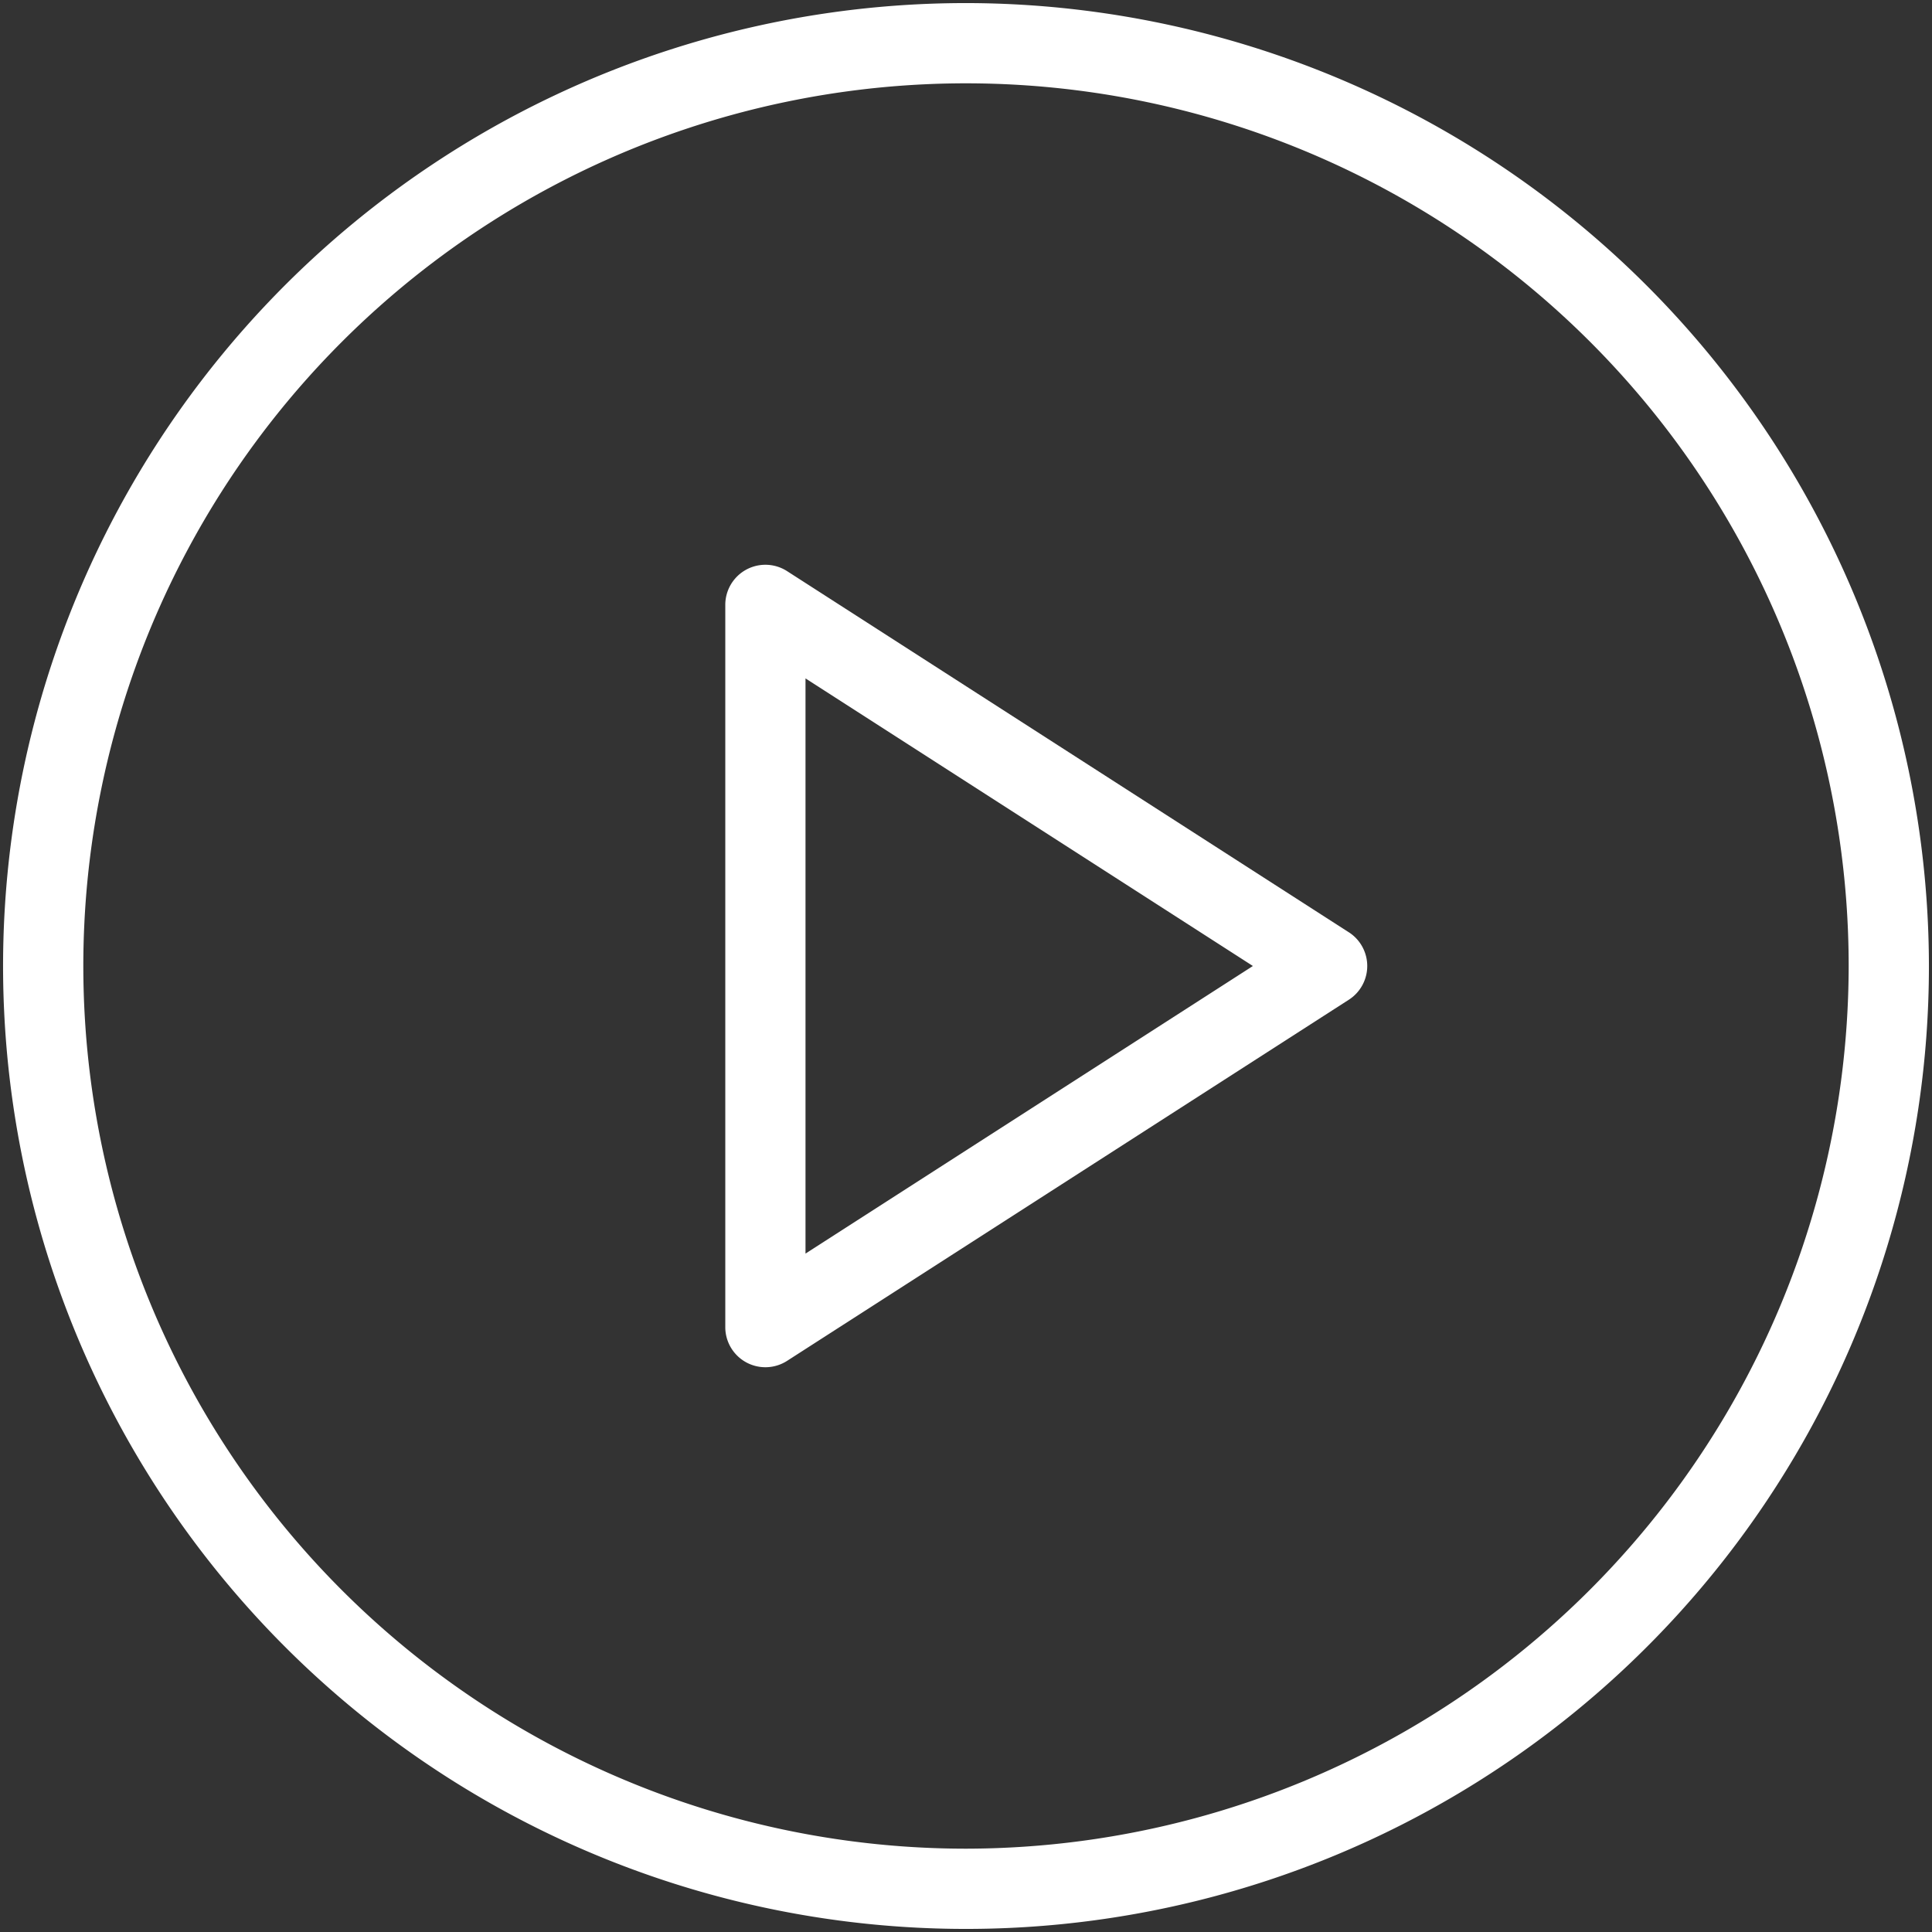
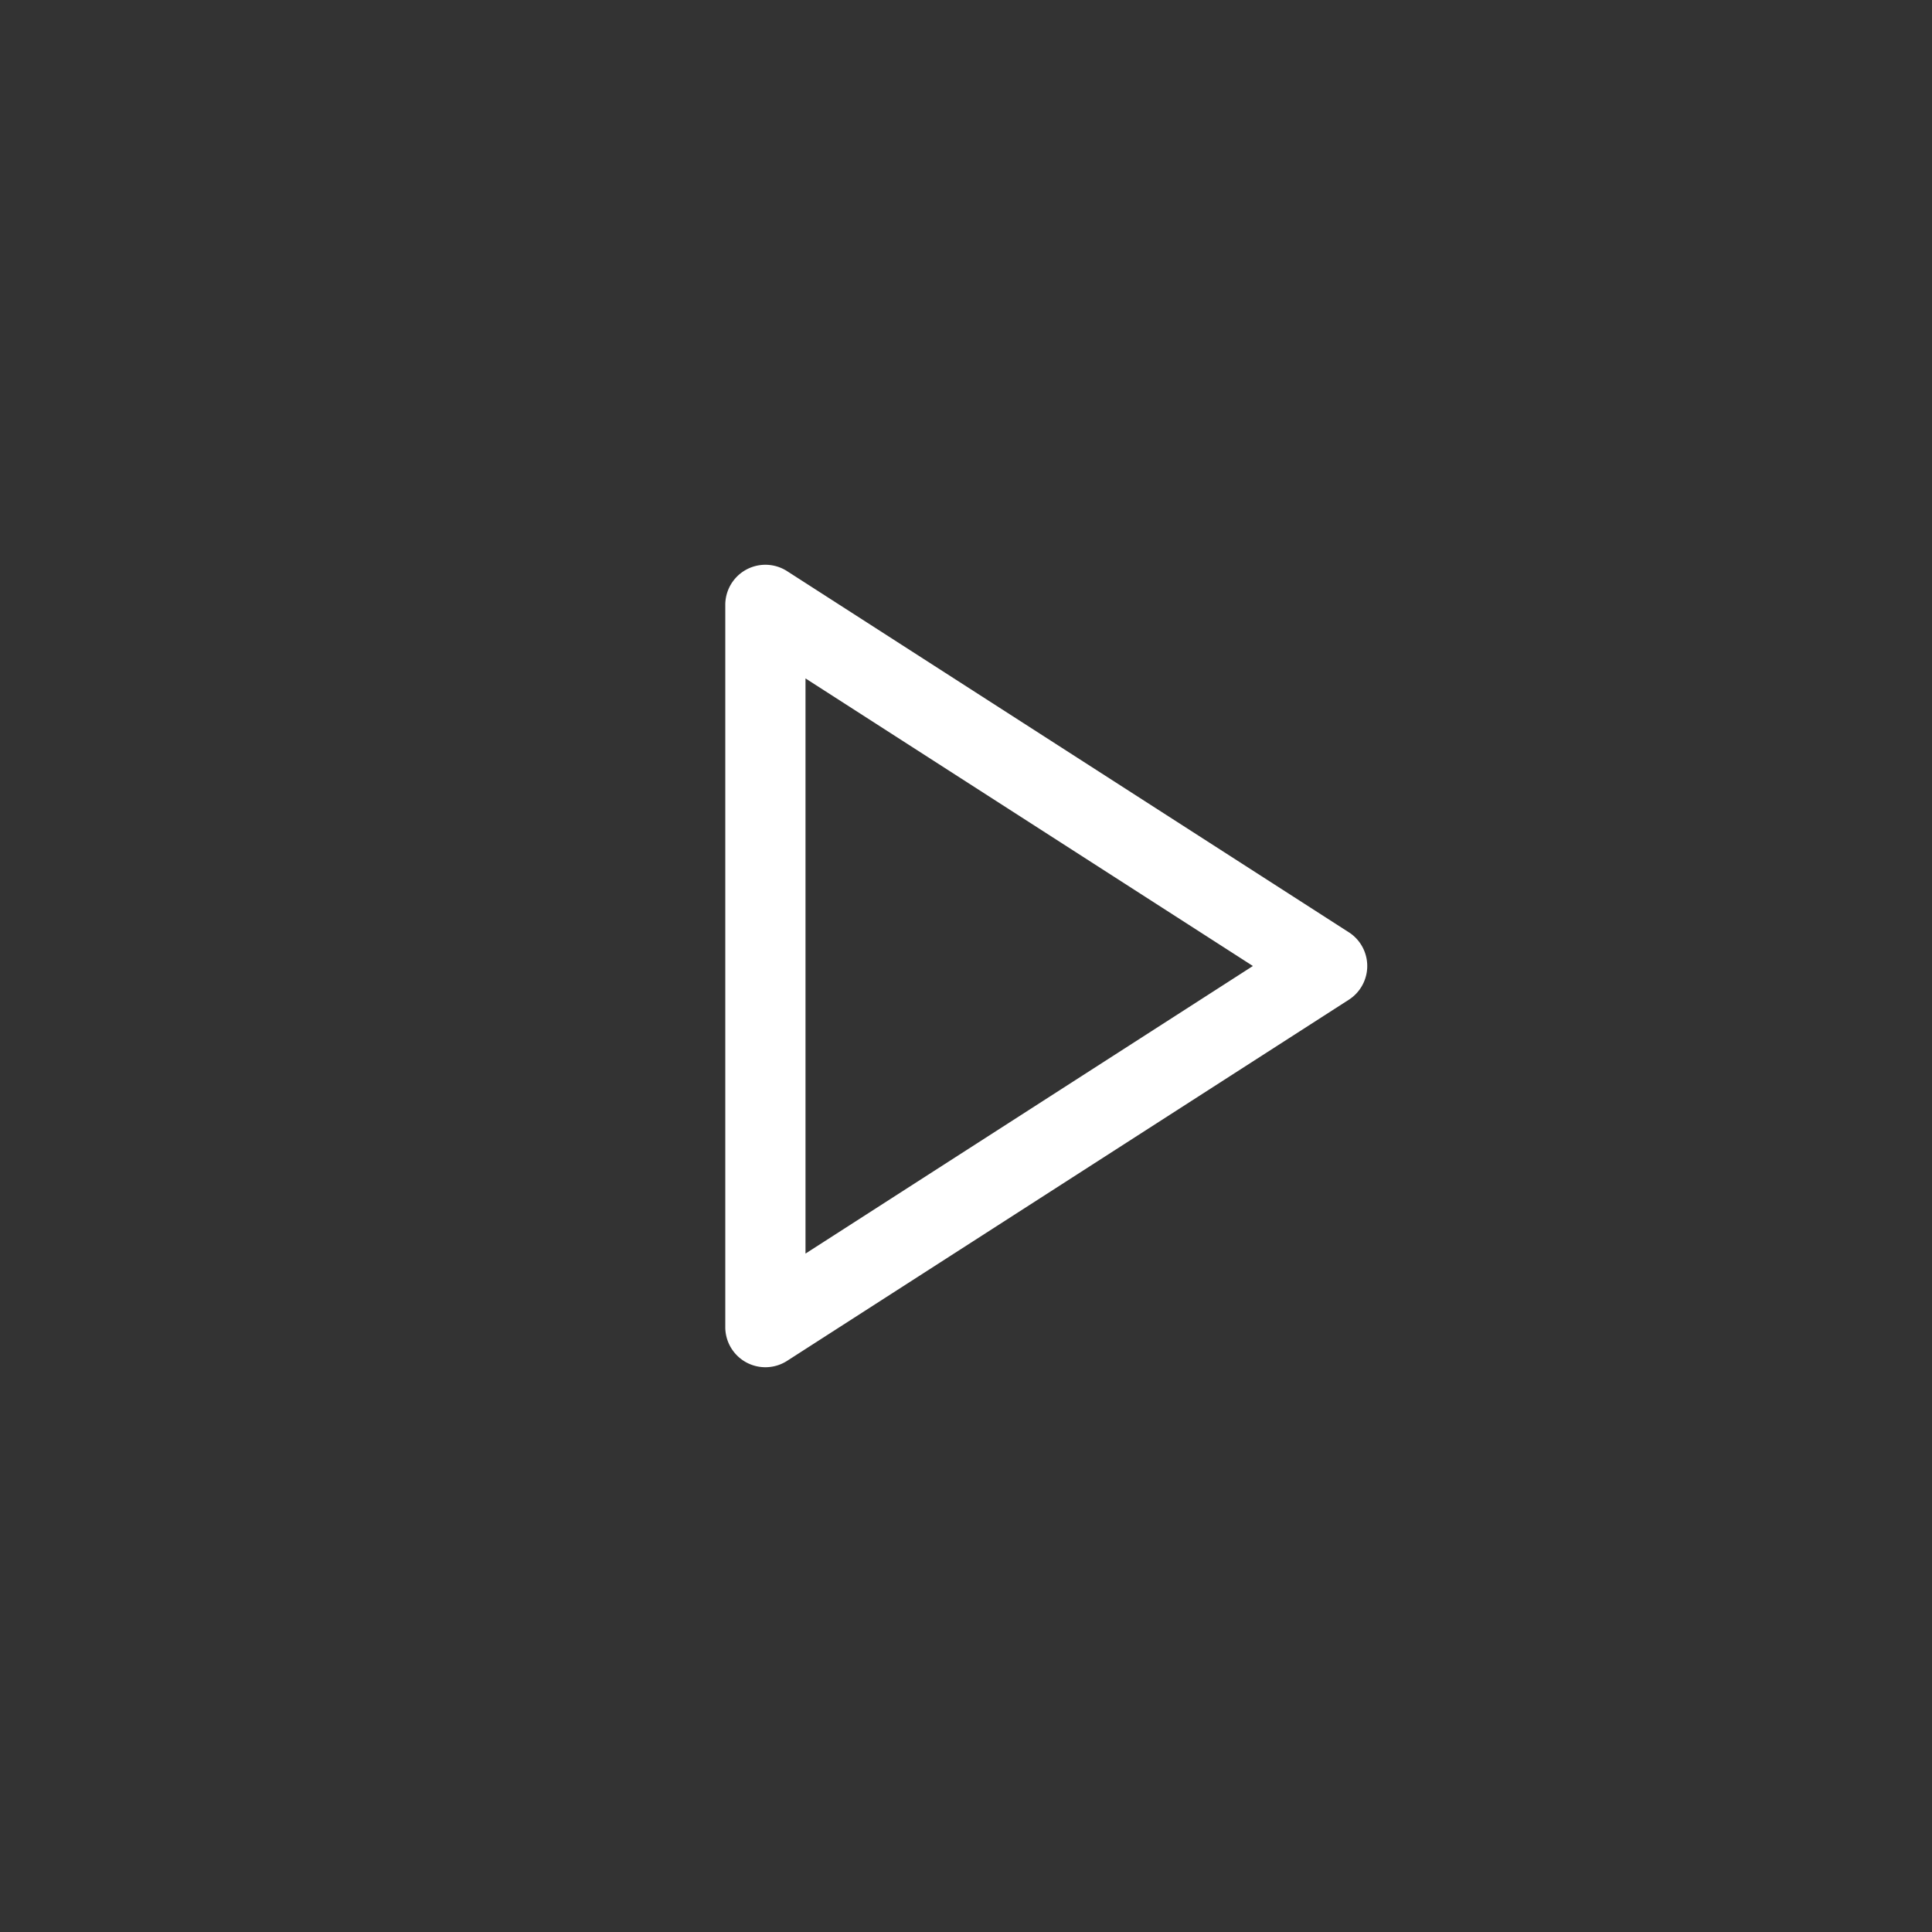
<svg xmlns="http://www.w3.org/2000/svg" width="54" height="54" viewBox="0 0 54 54">
  <rect x="0" y="0" width="54" height="54" fill="#333333" stroke="none" />
  <defs>
    <style>.a{fill:#fff;}</style>
  </defs>
  <title>play</title>
-   <path class="a" d="M27,.086A26.914,26.914,0,1,0,53.914,27,26.944,26.944,0,0,0,27,.086ZM27,51.671A24.671,24.671,0,1,1,51.671,27,24.699,24.699,0,0,1,27,51.671Z" />
  <path class="a" d="M37.699,26.057,22,15.964a1.121,1.121,0,0,0-1.728.943V37.093A1.121,1.121,0,0,0,22,38.036l15.7-10.093a1.121,1.121,0,0,0,0-1.886ZM22.514,35.038V18.962L35.019,27Z" />
</svg>